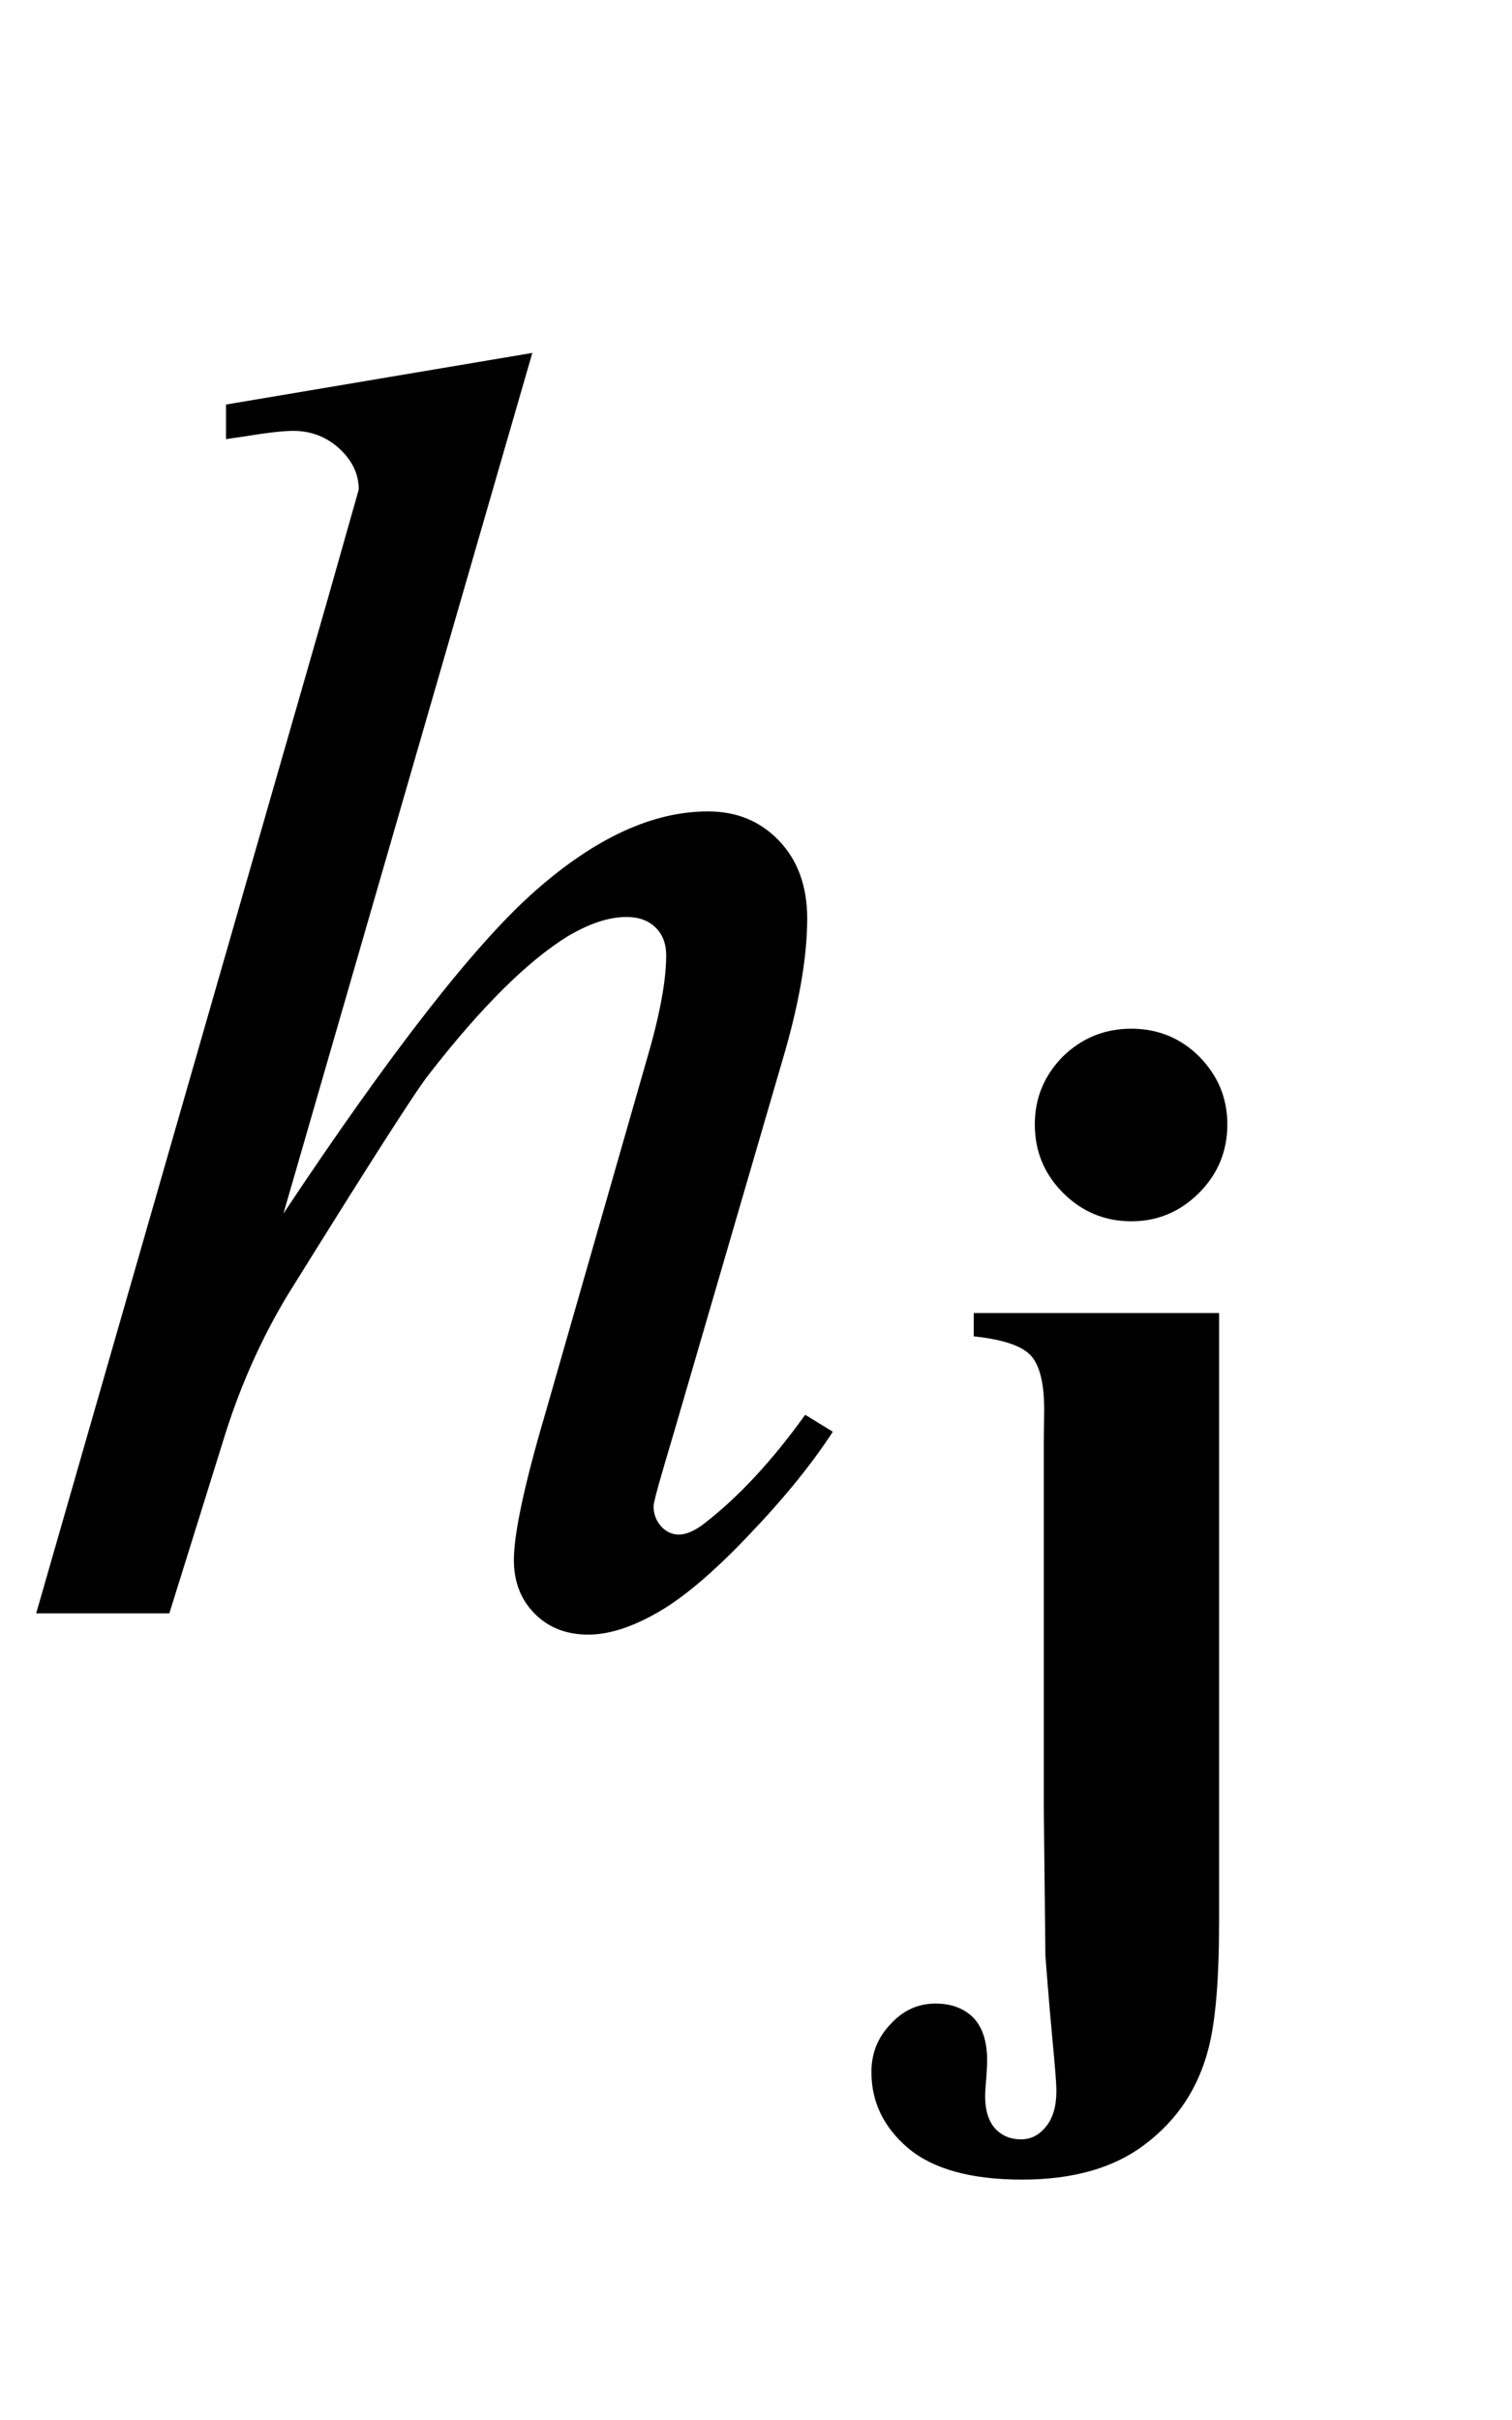
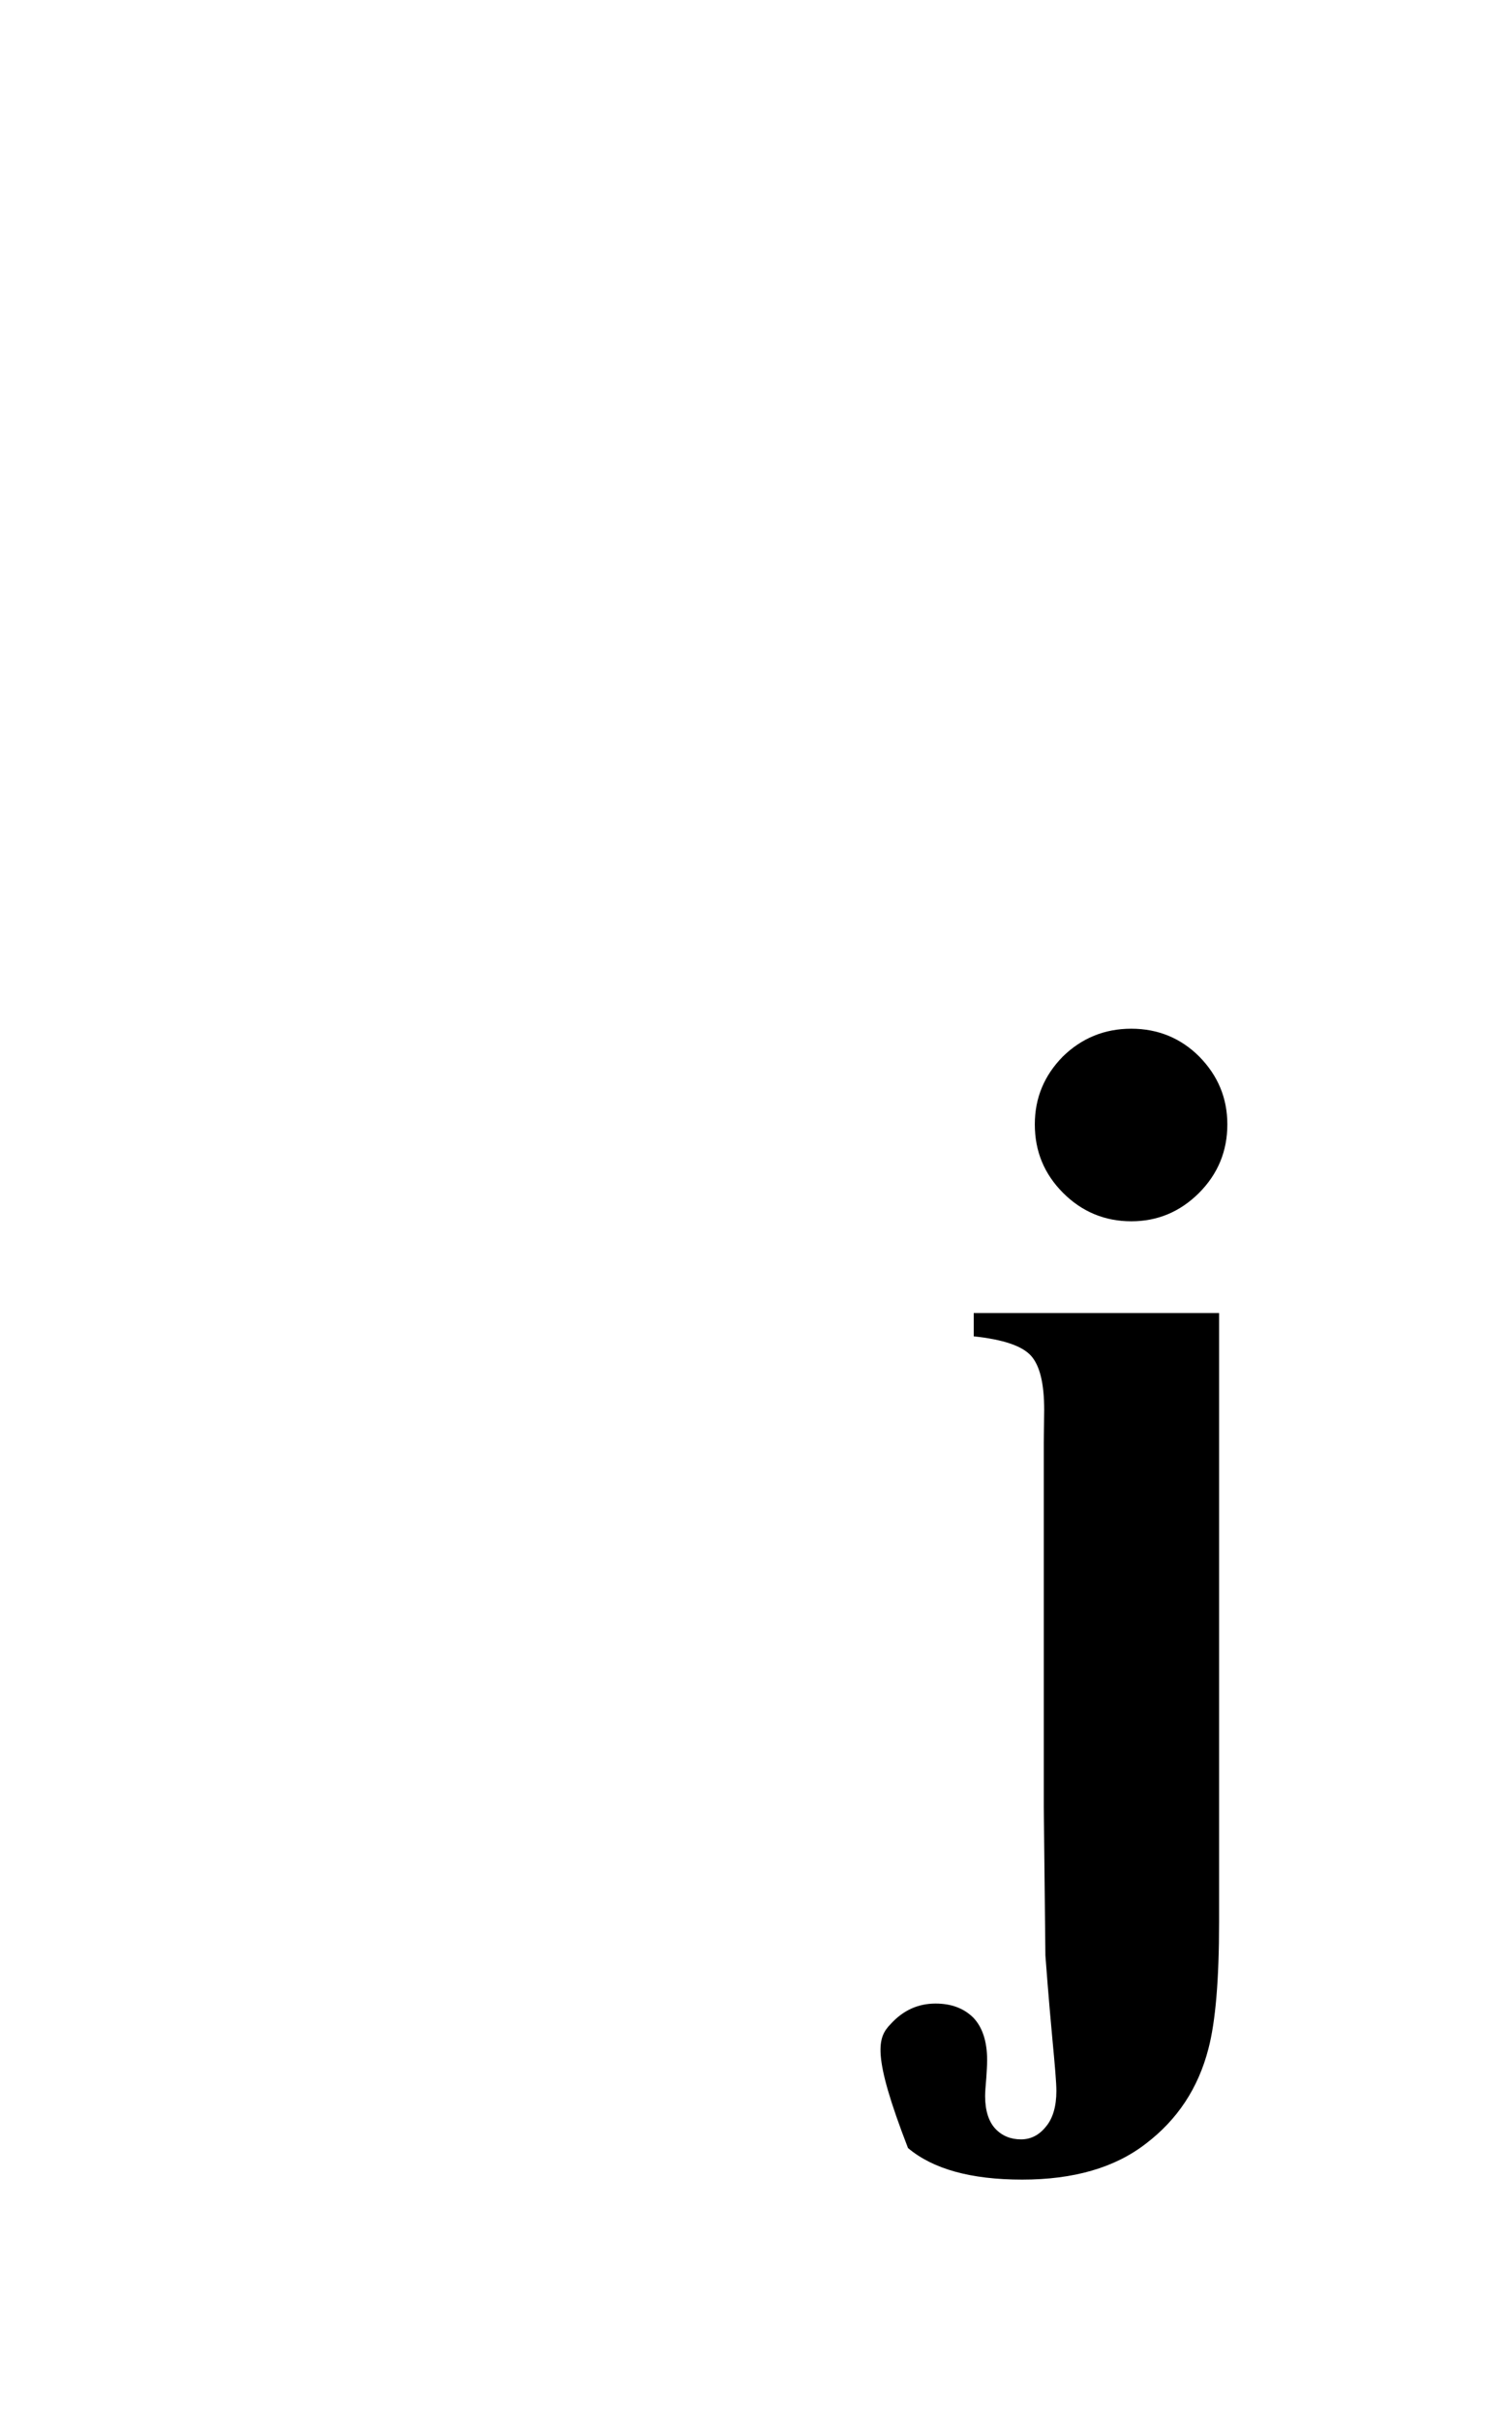
<svg xmlns="http://www.w3.org/2000/svg" xmlns:xlink="http://www.w3.org/1999/xlink" viewBox="0 0 15 24" version="1.1">
  <defs>
    <g>
      <symbol overflow="visible" id="glyph0-0">
-         <path style="stroke:none;" d="M 2.496 0 L 2.496 -11.25 L 11.496 -11.25 L 11.496 0 Z M 2.777 -0.281 L 11.215 -0.281 L 11.215 -10.969 L 2.777 -10.969 Z M 2.777 -0.281 " />
-       </symbol>
+         </symbol>
      <symbol overflow="visible" id="glyph0-1">
-         <path style="stroke:none;" d="M 5.281 -12.5 L 2.812 -3.965 C 3.879 -5.57 4.711 -6.637 5.309 -7.164 C 5.906 -7.691 6.477 -7.953 7.023 -7.953 C 7.305 -7.953 7.539 -7.859 7.727 -7.664 C 7.914 -7.469 8.008 -7.211 8.008 -6.891 C 8.008 -6.504 7.926 -6.035 7.762 -5.484 L 6.688 -1.801 C 6.555 -1.355 6.484 -1.109 6.484 -1.062 C 6.484 -0.98 6.512 -0.914 6.562 -0.859 C 6.609 -0.809 6.668 -0.781 6.734 -0.781 C 6.809 -0.781 6.898 -0.82 6.996 -0.898 C 7.328 -1.156 7.66 -1.512 7.988 -1.969 L 8.262 -1.801 C 8.062 -1.492 7.785 -1.148 7.43 -0.777 C 7.078 -0.406 6.773 -0.148 6.516 -0.004 C 6.262 0.141 6.035 0.211 5.836 0.211 C 5.617 0.211 5.441 0.141 5.305 0.004 C 5.168 -0.133 5.098 -0.312 5.098 -0.527 C 5.098 -0.785 5.199 -1.266 5.406 -1.969 L 6.414 -5.484 C 6.543 -5.922 6.609 -6.27 6.609 -6.523 C 6.609 -6.641 6.574 -6.734 6.5 -6.805 C 6.426 -6.875 6.332 -6.906 6.215 -6.906 C 6.043 -6.906 5.852 -6.844 5.633 -6.715 C 5.234 -6.469 4.773 -6.012 4.254 -5.344 C 4.113 -5.164 3.645 -4.43 2.848 -3.148 C 2.602 -2.738 2.398 -2.289 2.242 -1.801 L 1.68 0 L 0.359 0 L 3.25 -10.055 L 3.559 -11.145 C 3.559 -11.297 3.496 -11.43 3.371 -11.547 C 3.246 -11.664 3.09 -11.727 2.91 -11.727 C 2.805 -11.727 2.641 -11.707 2.426 -11.672 L 2.242 -11.645 L 2.242 -11.988 Z M 5.281 -12.5 " />
-       </symbol>
+         </symbol>
      <symbol overflow="visible" id="glyph1-0">
        <path style="stroke:none;" d="M 1.773 0 L 1.773 -7.988 L 8.164 -7.988 L 8.164 0 Z M 1.973 -0.199 L 7.961 -0.199 L 7.961 -7.789 L 1.973 -7.789 Z M 1.973 -0.199 " />
      </symbol>
      <symbol overflow="visible" id="glyph1-1">
-         <path style="stroke:none;" d="M 2.223 -8.656 C 2.488 -8.656 2.715 -8.562 2.898 -8.379 C 3.082 -8.191 3.176 -7.969 3.176 -7.707 C 3.176 -7.441 3.082 -7.215 2.895 -7.027 C 2.707 -6.84 2.484 -6.746 2.223 -6.746 C 1.961 -6.746 1.734 -6.84 1.547 -7.027 C 1.359 -7.215 1.266 -7.441 1.266 -7.707 C 1.266 -7.969 1.359 -8.191 1.543 -8.379 C 1.73 -8.562 1.957 -8.656 2.223 -8.656 Z M 3.094 -5.836 L 3.094 0.207 C 3.094 0.773 3.059 1.191 2.988 1.461 C 2.887 1.852 2.68 2.164 2.367 2.402 C 2.059 2.641 1.648 2.758 1.141 2.758 C 0.629 2.758 0.254 2.652 0.008 2.445 C -0.234 2.238 -0.355 1.988 -0.355 1.691 C -0.355 1.508 -0.293 1.348 -0.164 1.215 C -0.039 1.078 0.109 1.012 0.281 1.012 C 0.438 1.012 0.562 1.059 0.656 1.152 C 0.746 1.246 0.793 1.387 0.793 1.574 C 0.793 1.621 0.789 1.68 0.785 1.746 C 0.777 1.836 0.773 1.895 0.773 1.93 C 0.773 2.074 0.809 2.184 0.875 2.254 C 0.941 2.324 1.027 2.359 1.129 2.359 C 1.227 2.359 1.309 2.316 1.375 2.234 C 1.445 2.152 1.48 2.031 1.48 1.879 C 1.48 1.797 1.465 1.625 1.441 1.371 C 1.398 0.91 1.379 0.633 1.371 0.535 L 1.355 -0.941 L 1.355 -4.551 L 1.359 -4.875 C 1.359 -5.137 1.316 -5.316 1.227 -5.414 C 1.137 -5.512 0.949 -5.574 0.66 -5.605 L 0.66 -5.836 Z M 3.094 -5.836 " />
+         <path style="stroke:none;" d="M 2.223 -8.656 C 2.488 -8.656 2.715 -8.562 2.898 -8.379 C 3.082 -8.191 3.176 -7.969 3.176 -7.707 C 3.176 -7.441 3.082 -7.215 2.895 -7.027 C 2.707 -6.84 2.484 -6.746 2.223 -6.746 C 1.961 -6.746 1.734 -6.84 1.547 -7.027 C 1.359 -7.215 1.266 -7.441 1.266 -7.707 C 1.266 -7.969 1.359 -8.191 1.543 -8.379 C 1.73 -8.562 1.957 -8.656 2.223 -8.656 Z M 3.094 -5.836 L 3.094 0.207 C 3.094 0.773 3.059 1.191 2.988 1.461 C 2.887 1.852 2.68 2.164 2.367 2.402 C 2.059 2.641 1.648 2.758 1.141 2.758 C 0.629 2.758 0.254 2.652 0.008 2.445 C -0.355 1.508 -0.293 1.348 -0.164 1.215 C -0.039 1.078 0.109 1.012 0.281 1.012 C 0.438 1.012 0.562 1.059 0.656 1.152 C 0.746 1.246 0.793 1.387 0.793 1.574 C 0.793 1.621 0.789 1.68 0.785 1.746 C 0.777 1.836 0.773 1.895 0.773 1.93 C 0.773 2.074 0.809 2.184 0.875 2.254 C 0.941 2.324 1.027 2.359 1.129 2.359 C 1.227 2.359 1.309 2.316 1.375 2.234 C 1.445 2.152 1.48 2.031 1.48 1.879 C 1.48 1.797 1.465 1.625 1.441 1.371 C 1.398 0.91 1.379 0.633 1.371 0.535 L 1.355 -0.941 L 1.355 -4.551 L 1.359 -4.875 C 1.359 -5.137 1.316 -5.316 1.227 -5.414 C 1.137 -5.512 0.949 -5.574 0.66 -5.605 L 0.66 -5.836 Z M 3.094 -5.836 " />
      </symbol>
    </g>
  </defs>
  <g id="surface884021">
    <g style="fill:rgb(0%,0%,0%);fill-opacity:1;">
      <use xlink:href="#glyph0-1" x="0" y="16" />
    </g>
    <g style="fill:rgb(0%,0%,0%);fill-opacity:1;">
      <use xlink:href="#glyph1-1" x="9" y="18.858" />
    </g>
  </g>
</svg>